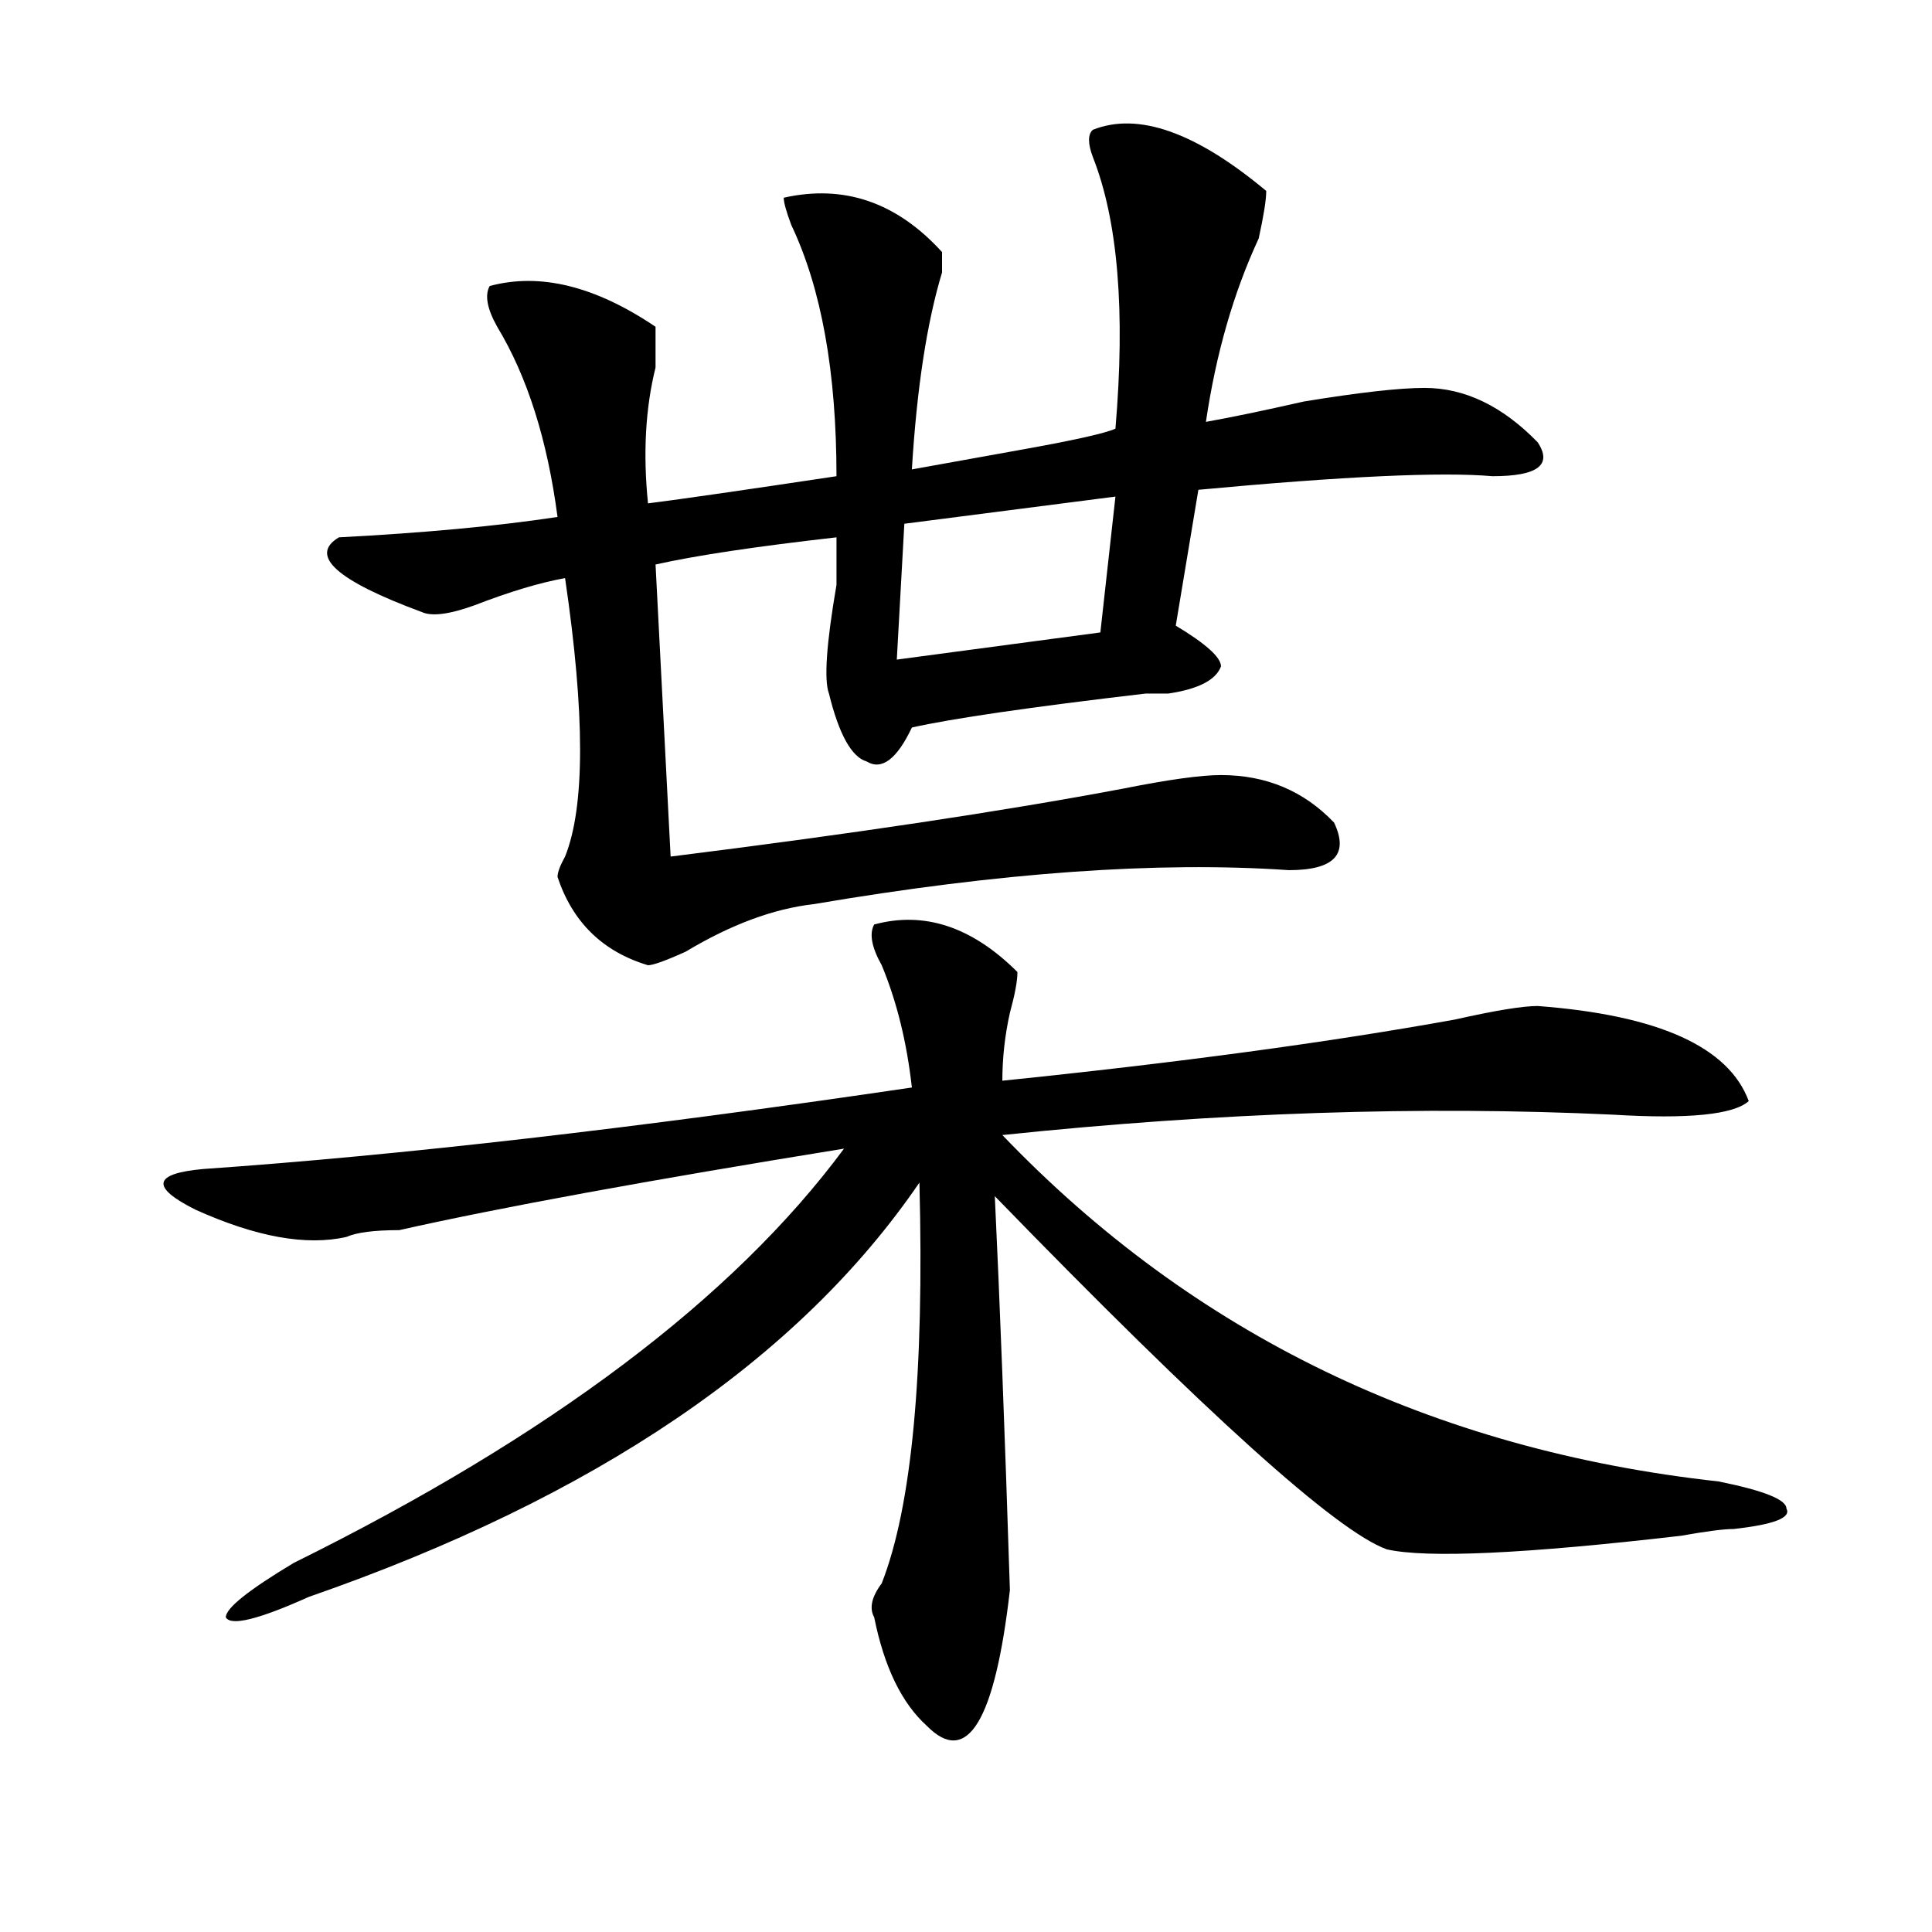
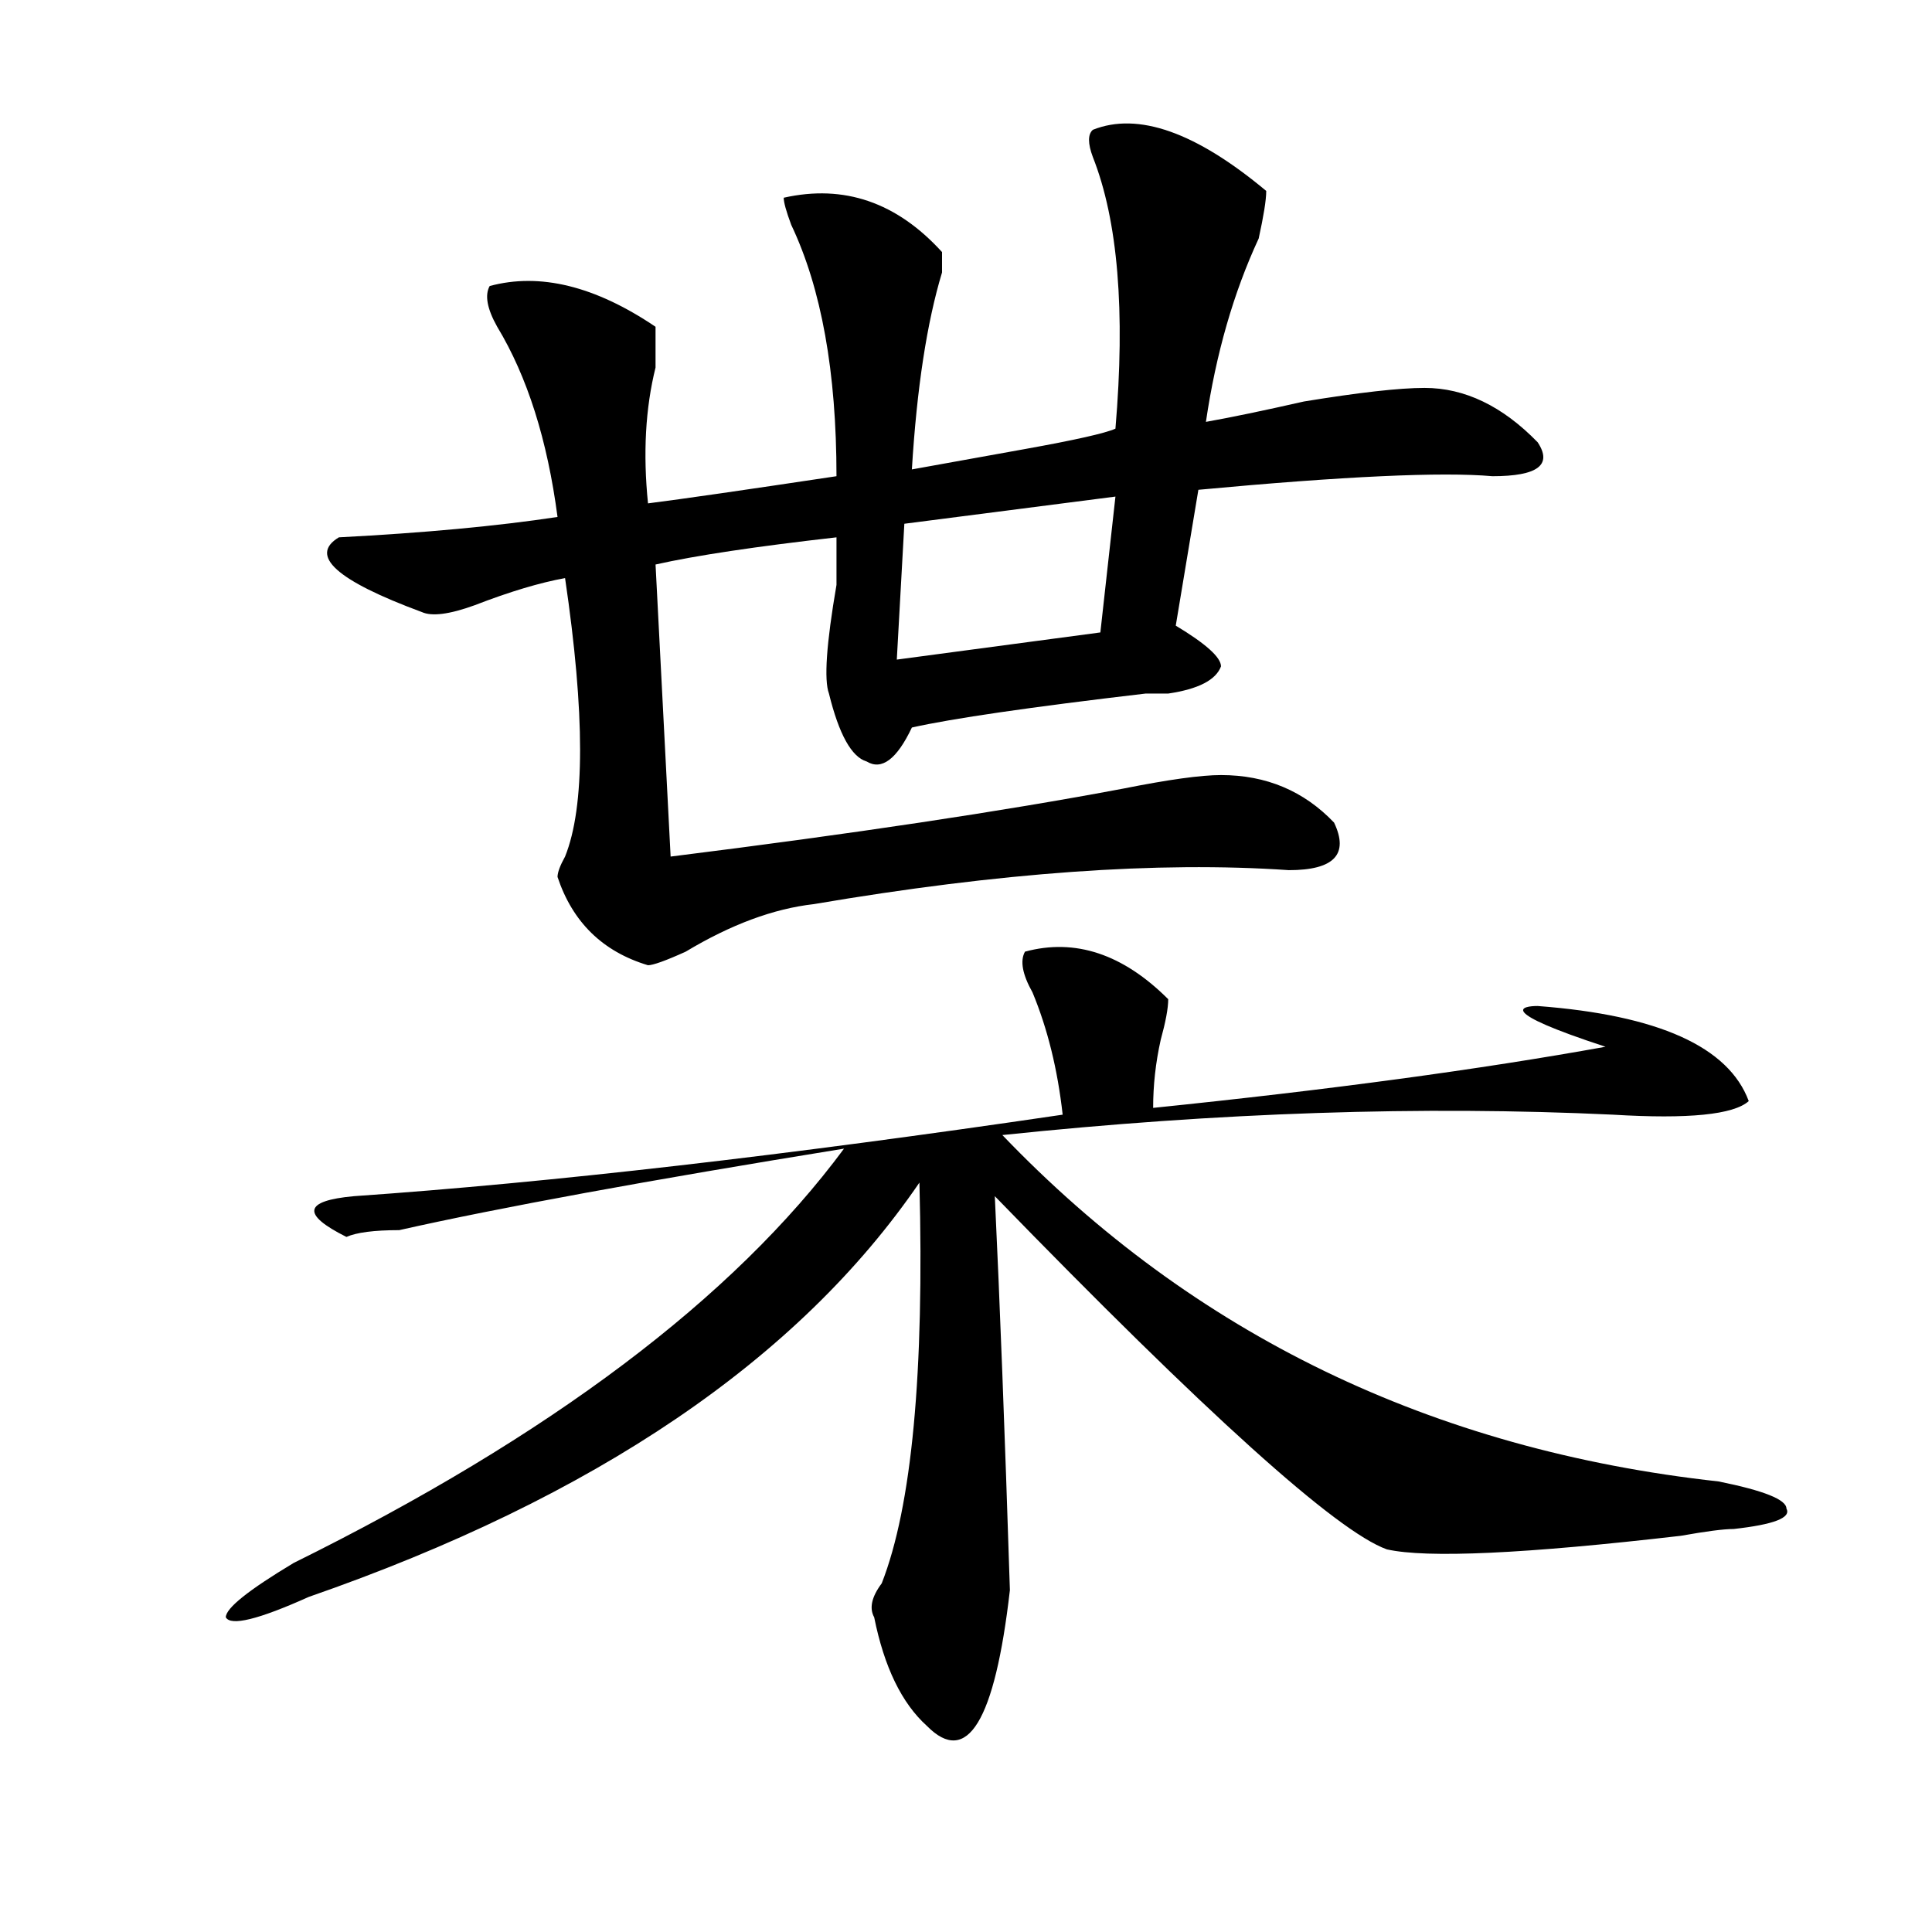
<svg xmlns="http://www.w3.org/2000/svg" version="1.1" id="图层_1" x="0px" y="0px" width="1000px" height="1000px" viewBox="0 0 1000 1000" enable-background="new 0 0 1000 1000" xml:space="preserve">
-   <path d="M795.883,520.703c62.438,4.725,98.839,21.094,109.266,49.219c-7.805,7.031-31.219,9.394-70.242,7.031  c-98.9-4.669-204.264-1.153-316.09,10.547c98.839,103.162,222.434,162.928,370.723,179.297c23.414,4.725,35.121,9.394,35.121,14.063  c2.561,4.725-6.524,8.24-27.316,10.547c-5.244,0-14.329,1.209-27.316,3.516c-80.669,9.338-131.399,11.7-152.191,7.031  c-26.036-9.338-93.656-70.313-202.922-182.813c2.561,53.943,5.183,121.894,7.805,203.906c-7.805,67.95-22.134,91.406-42.926,70.313  c-13.049-11.756-22.134-30.487-27.316-56.25c-2.622-4.725-1.342-10.547,3.902-17.578c15.609-39.825,22.072-108.984,19.512-207.422  c-62.438,91.406-167.801,162.928-316.09,214.453c-26.036,11.7-40.365,15.216-42.926,10.547c0-4.725,11.707-14.063,35.121-28.125  c132.68-65.588,227.616-137.109,284.871-214.453c-101.461,16.425-178.228,30.487-230.238,42.188  c-13.049,0-22.134,1.209-27.316,3.516c-20.854,4.725-46.828,0-78.047-14.063c-23.414-11.7-22.134-18.731,3.902-21.094  c101.461-7.031,223.714-21.094,366.82-42.188c-2.622-23.4-7.805-44.494-15.609-63.281c-5.244-9.338-6.524-16.369-3.902-21.094  c25.975-7.031,50.73,1.209,74.145,24.609c0,4.725-1.342,11.756-3.902,21.094c-2.622,11.756-3.902,23.456-3.902,35.156  c91.034-9.338,169.081-19.885,234.141-31.641C773.749,523.065,788.078,520.703,795.883,520.703z M655.398,98.828  c0,4.725-1.342,12.909-3.902,24.609c-13.049,28.125-22.134,59.766-27.316,94.922c12.987-2.307,29.877-5.822,50.73-10.547  c28.597-4.669,49.389-7.031,62.438-7.031c20.792,0,40.304,9.394,58.535,28.125c7.805,11.756,0,17.578-23.414,17.578  c-26.036-2.307-76.767,0-152.191,7.031l-11.707,70.313c15.609,9.394,23.414,16.425,23.414,21.094  c-2.622,7.031-11.707,11.756-27.316,14.063c-2.622,0-6.524,0-11.707,0c-59.877,7.031-100.181,12.909-120.973,17.578  c-7.805,16.425-15.609,22.303-23.414,17.578c-7.805-2.307-14.329-14.063-19.512-35.156c-2.622-7.031-1.342-25.763,3.902-56.25  c0-14.063,0-22.247,0-24.609c-41.646,4.725-72.864,9.394-93.656,14.063l7.805,151.172c93.656-11.7,171.703-23.4,234.141-35.156  c23.414-4.669,40.304-7.031,50.73-7.031c23.414,0,42.926,8.24,58.535,24.609c7.805,16.425,0,24.609-23.414,24.609  c-67.682-4.669-149.631,1.209-245.848,17.578c-20.854,2.362-42.926,10.547-66.34,24.609c-10.427,4.725-16.951,7.031-19.512,7.031  c-23.414-7.031-39.023-22.247-46.828-45.703c0-2.307,1.28-5.822,3.902-10.547c10.365-25.763,10.365-73.828,0-144.141  c-13.049,2.362-28.658,7.031-46.828,14.063c-13.049,4.725-22.134,5.878-27.316,3.516c-44.268-16.369-58.535-29.278-42.926-38.672  c44.206-2.307,81.949-5.822,113.168-10.547c-5.244-39.825-15.609-72.619-31.219-98.438c-5.244-9.338-6.524-16.369-3.902-21.094  c25.975-7.031,54.633,0,85.852,21.094c0,4.725,0,11.756,0,21.094c-5.244,21.094-6.524,44.55-3.902,70.313  c18.17-2.307,50.73-7.031,97.559-14.063c0-53.888-7.805-97.229-23.414-130.078c-2.622-7.031-3.902-11.7-3.902-14.063  c31.219-7.031,58.535,2.362,81.949,28.125c0,2.362,0,5.878,0,10.547c-7.805,25.818-13.049,59.766-15.609,101.953  c12.987-2.307,32.499-5.822,58.535-10.547c25.975-4.669,41.584-8.185,46.828-10.547c5.183-60.919,1.28-107.775-11.707-140.625  c-2.622-7.031-2.622-11.7,0-14.063C589.059,57.85,618.936,68.396,655.398,98.828z M577.352,257.031l-109.266,14.063l-3.902,70.313  l105.363-14.063L577.352,257.031z" />
+   <path d="M795.883,520.703c62.438,4.725,98.839,21.094,109.266,49.219c-7.805,7.031-31.219,9.394-70.242,7.031  c-98.9-4.669-204.264-1.153-316.09,10.547c98.839,103.162,222.434,162.928,370.723,179.297c23.414,4.725,35.121,9.394,35.121,14.063  c2.561,4.725-6.524,8.24-27.316,10.547c-5.244,0-14.329,1.209-27.316,3.516c-80.669,9.338-131.399,11.7-152.191,7.031  c-26.036-9.338-93.656-70.313-202.922-182.813c2.561,53.943,5.183,121.894,7.805,203.906c-7.805,67.95-22.134,91.406-42.926,70.313  c-13.049-11.756-22.134-30.487-27.316-56.25c-2.622-4.725-1.342-10.547,3.902-17.578c15.609-39.825,22.072-108.984,19.512-207.422  c-62.438,91.406-167.801,162.928-316.09,214.453c-26.036,11.7-40.365,15.216-42.926,10.547c0-4.725,11.707-14.063,35.121-28.125  c132.68-65.588,227.616-137.109,284.871-214.453c-101.461,16.425-178.228,30.487-230.238,42.188  c-13.049,0-22.134,1.209-27.316,3.516c-23.414-11.7-22.134-18.731,3.902-21.094  c101.461-7.031,223.714-21.094,366.82-42.188c-2.622-23.4-7.805-44.494-15.609-63.281c-5.244-9.338-6.524-16.369-3.902-21.094  c25.975-7.031,50.73,1.209,74.145,24.609c0,4.725-1.342,11.756-3.902,21.094c-2.622,11.756-3.902,23.456-3.902,35.156  c91.034-9.338,169.081-19.885,234.141-31.641C773.749,523.065,788.078,520.703,795.883,520.703z M655.398,98.828  c0,4.725-1.342,12.909-3.902,24.609c-13.049,28.125-22.134,59.766-27.316,94.922c12.987-2.307,29.877-5.822,50.73-10.547  c28.597-4.669,49.389-7.031,62.438-7.031c20.792,0,40.304,9.394,58.535,28.125c7.805,11.756,0,17.578-23.414,17.578  c-26.036-2.307-76.767,0-152.191,7.031l-11.707,70.313c15.609,9.394,23.414,16.425,23.414,21.094  c-2.622,7.031-11.707,11.756-27.316,14.063c-2.622,0-6.524,0-11.707,0c-59.877,7.031-100.181,12.909-120.973,17.578  c-7.805,16.425-15.609,22.303-23.414,17.578c-7.805-2.307-14.329-14.063-19.512-35.156c-2.622-7.031-1.342-25.763,3.902-56.25  c0-14.063,0-22.247,0-24.609c-41.646,4.725-72.864,9.394-93.656,14.063l7.805,151.172c93.656-11.7,171.703-23.4,234.141-35.156  c23.414-4.669,40.304-7.031,50.73-7.031c23.414,0,42.926,8.24,58.535,24.609c7.805,16.425,0,24.609-23.414,24.609  c-67.682-4.669-149.631,1.209-245.848,17.578c-20.854,2.362-42.926,10.547-66.34,24.609c-10.427,4.725-16.951,7.031-19.512,7.031  c-23.414-7.031-39.023-22.247-46.828-45.703c0-2.307,1.28-5.822,3.902-10.547c10.365-25.763,10.365-73.828,0-144.141  c-13.049,2.362-28.658,7.031-46.828,14.063c-13.049,4.725-22.134,5.878-27.316,3.516c-44.268-16.369-58.535-29.278-42.926-38.672  c44.206-2.307,81.949-5.822,113.168-10.547c-5.244-39.825-15.609-72.619-31.219-98.438c-5.244-9.338-6.524-16.369-3.902-21.094  c25.975-7.031,54.633,0,85.852,21.094c0,4.725,0,11.756,0,21.094c-5.244,21.094-6.524,44.55-3.902,70.313  c18.17-2.307,50.73-7.031,97.559-14.063c0-53.888-7.805-97.229-23.414-130.078c-2.622-7.031-3.902-11.7-3.902-14.063  c31.219-7.031,58.535,2.362,81.949,28.125c0,2.362,0,5.878,0,10.547c-7.805,25.818-13.049,59.766-15.609,101.953  c12.987-2.307,32.499-5.822,58.535-10.547c25.975-4.669,41.584-8.185,46.828-10.547c5.183-60.919,1.28-107.775-11.707-140.625  c-2.622-7.031-2.622-11.7,0-14.063C589.059,57.85,618.936,68.396,655.398,98.828z M577.352,257.031l-109.266,14.063l-3.902,70.313  l105.363-14.063L577.352,257.031z" />
</svg>